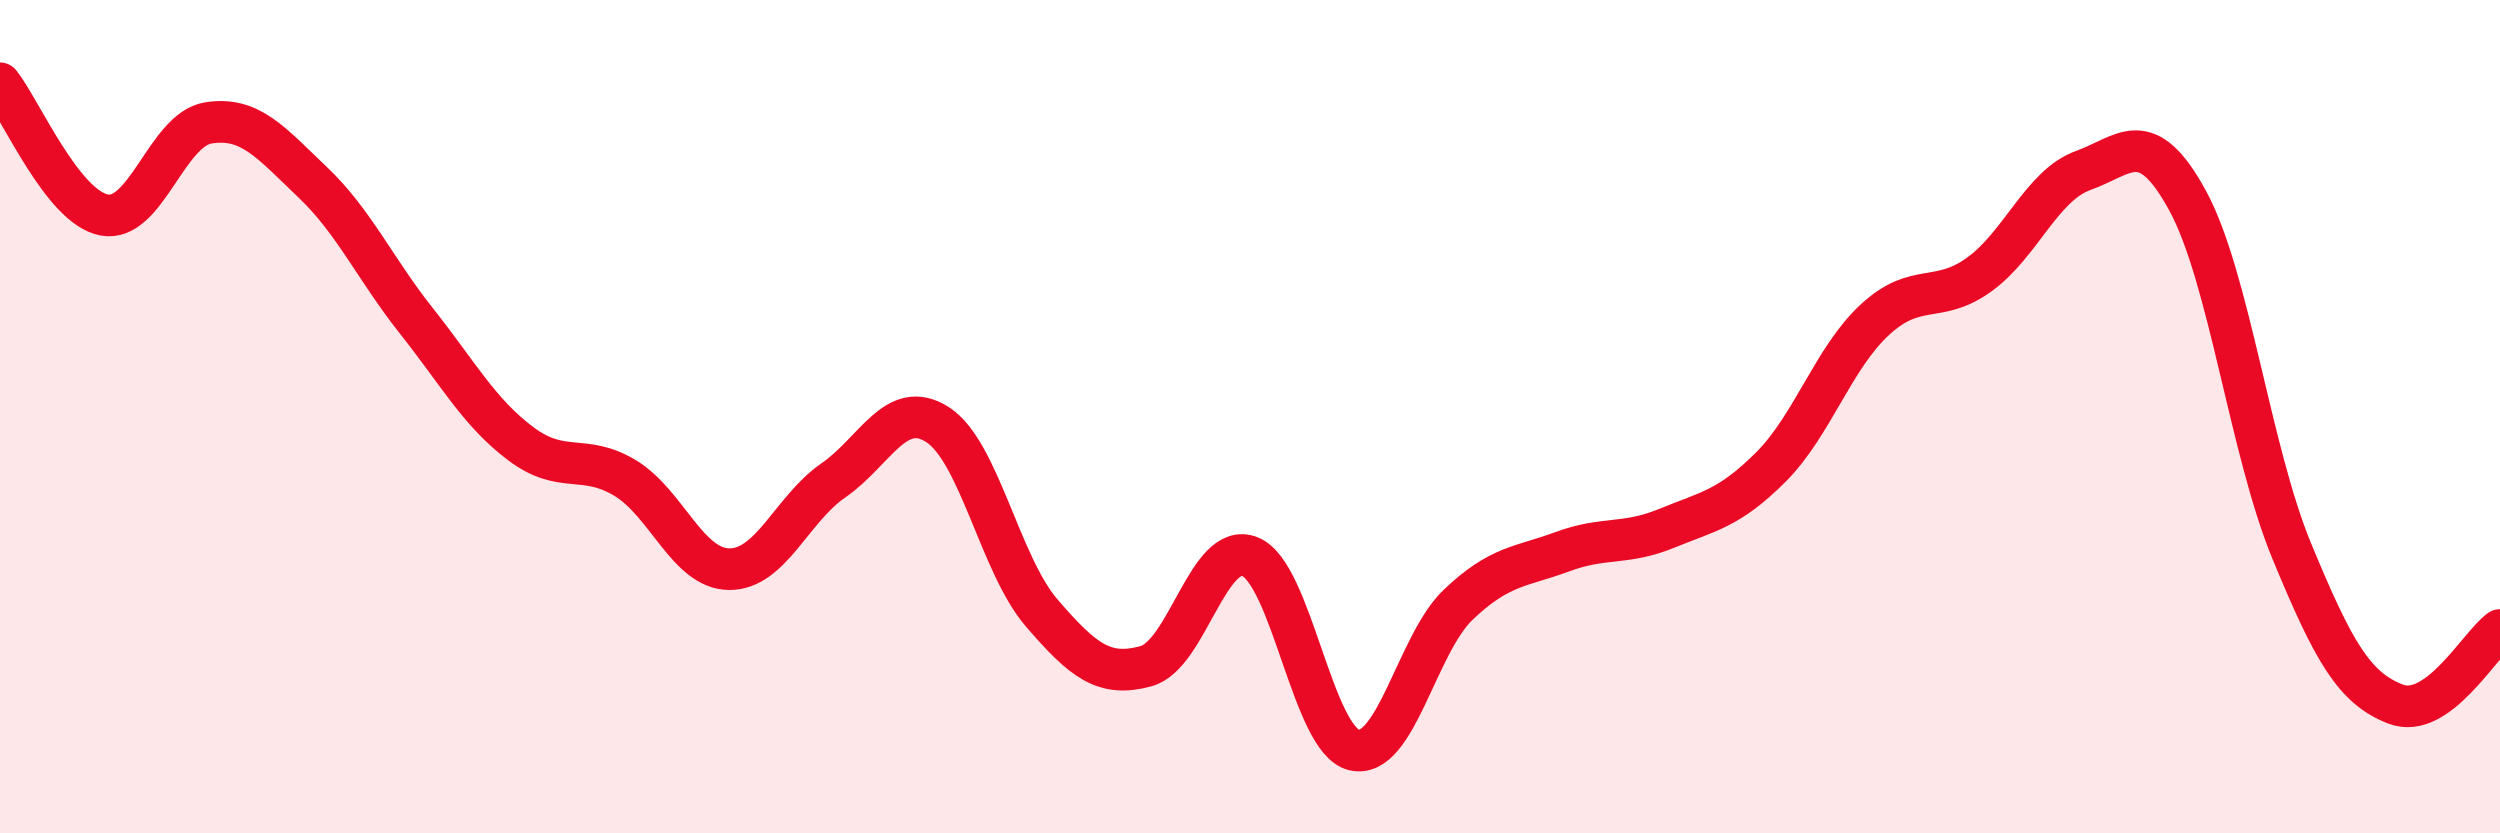
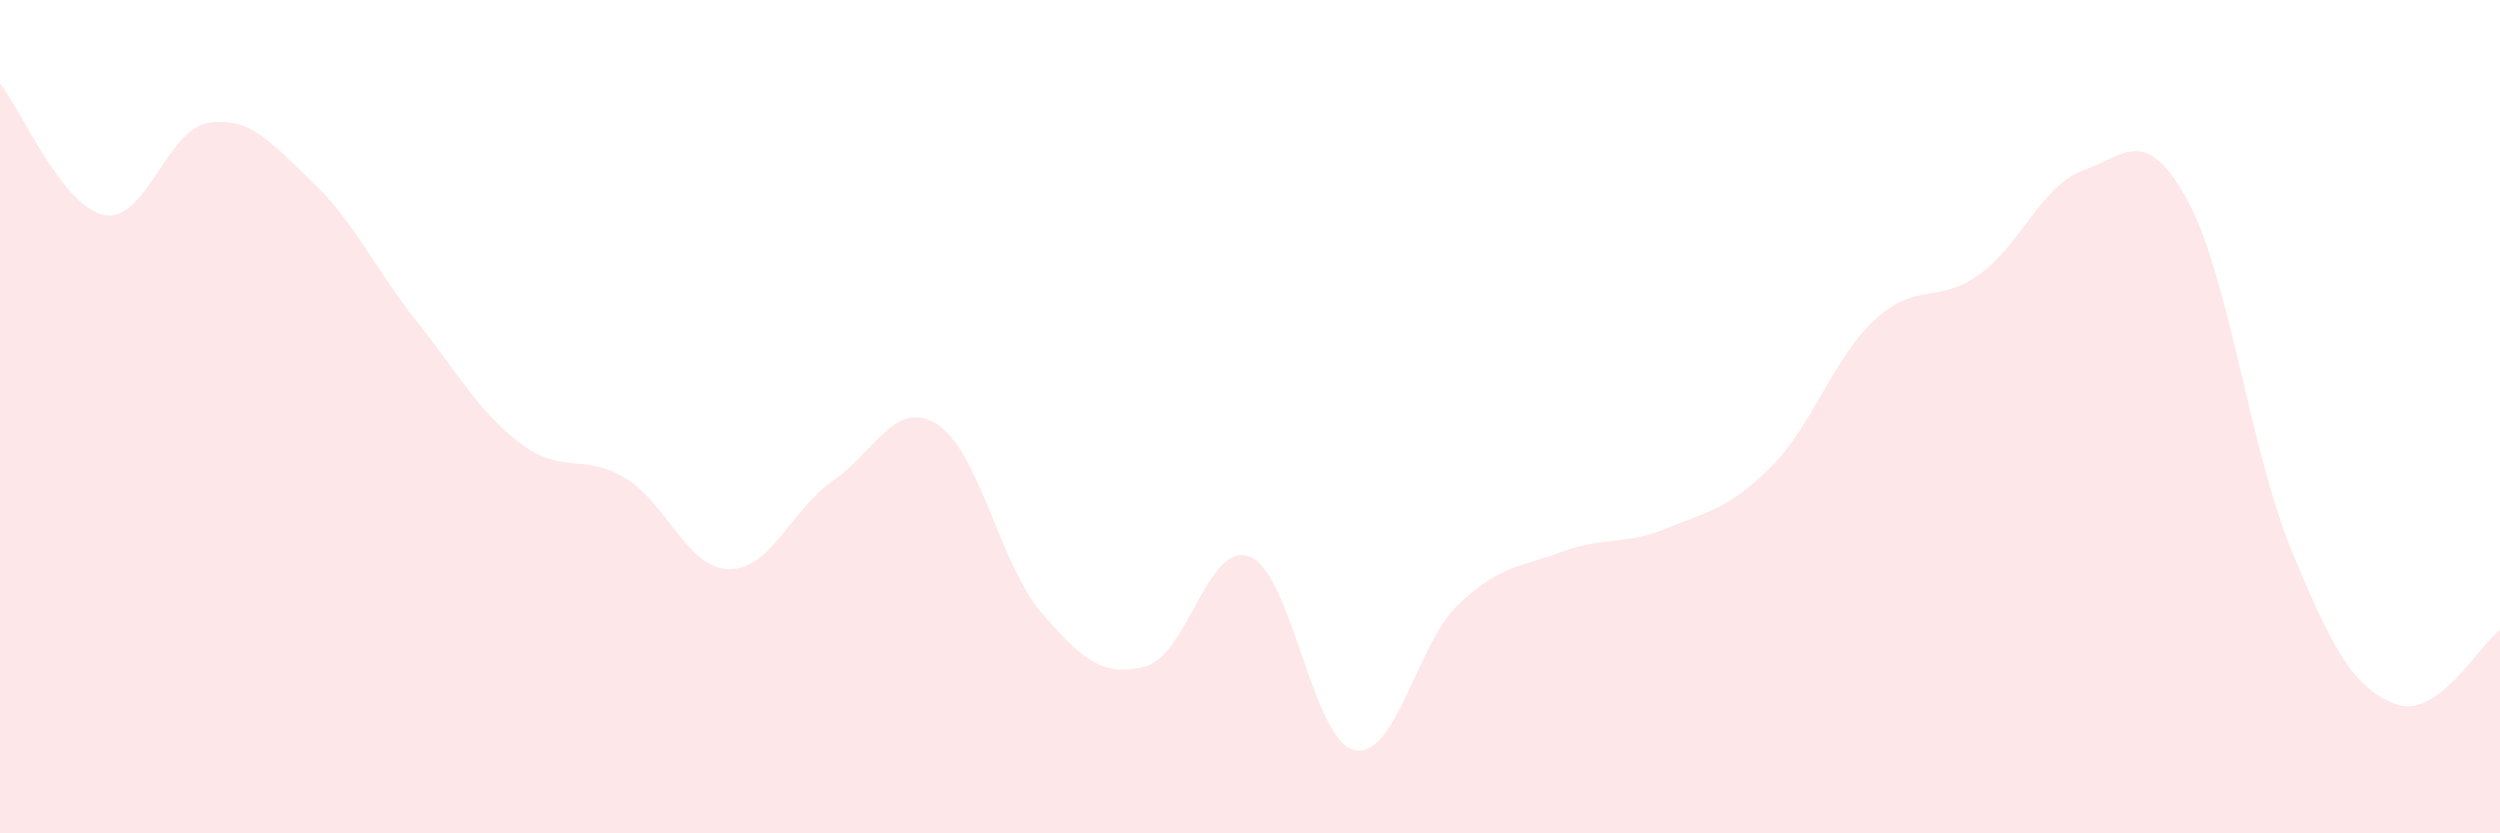
<svg xmlns="http://www.w3.org/2000/svg" width="60" height="20" viewBox="0 0 60 20">
  <path d="M 0,2 C 0.5,2.63 1.5,4.97 2.5,5.16 C 3.5,5.35 4,3.11 5,2.95 C 6,2.79 6.5,3.42 7.5,4.37 C 8.5,5.32 9,6.45 10,7.71 C 11,8.97 11.5,9.9 12.5,10.65 C 13.5,11.4 14,10.87 15,11.47 C 16,12.07 16.5,13.65 17.5,13.66 C 18.5,13.67 19,12.22 20,11.53 C 21,10.84 21.5,9.55 22.5,10.19 C 23.5,10.83 24,13.55 25,14.71 C 26,15.87 26.5,16.26 27.5,15.99 C 28.5,15.72 29,12.96 30,13.36 C 31,13.76 31.5,17.77 32.5,18 C 33.5,18.23 34,15.46 35,14.51 C 36,13.56 36.5,13.61 37.5,13.24 C 38.5,12.87 39,13.09 40,12.68 C 41,12.27 41.5,12.21 42.5,11.21 C 43.5,10.21 44,8.59 45,7.67 C 46,6.75 46.5,7.31 47.5,6.59 C 48.5,5.87 49,4.45 50,4.09 C 51,3.73 51.5,2.98 52.5,4.81 C 53.5,6.64 54,10.8 55,13.22 C 56,15.64 56.5,16.52 57.5,16.9 C 58.5,17.28 59.5,15.48 60,15.12L60 20L0 20Z" fill="#EB0A25" opacity="0.1" stroke-linecap="round" stroke-linejoin="round" />
-   <path d="M 0,2 C 0.5,2.63 1.5,4.97 2.5,5.16 C 3.5,5.35 4,3.11 5,2.95 C 6,2.79 6.5,3.42 7.5,4.37 C 8.5,5.32 9,6.45 10,7.71 C 11,8.97 11.5,9.9 12.5,10.65 C 13.5,11.4 14,10.87 15,11.47 C 16,12.07 16.5,13.65 17.5,13.66 C 18.5,13.67 19,12.22 20,11.53 C 21,10.84 21.5,9.55 22.5,10.19 C 23.5,10.83 24,13.55 25,14.71 C 26,15.87 26.5,16.26 27.5,15.99 C 28.5,15.72 29,12.96 30,13.36 C 31,13.76 31.5,17.77 32.5,18 C 33.5,18.23 34,15.46 35,14.51 C 36,13.56 36.5,13.61 37.5,13.24 C 38.5,12.87 39,13.09 40,12.68 C 41,12.27 41.5,12.21 42.5,11.21 C 43.5,10.21 44,8.59 45,7.67 C 46,6.75 46.5,7.31 47.5,6.59 C 48.5,5.87 49,4.45 50,4.09 C 51,3.73 51.5,2.98 52.5,4.81 C 53.5,6.64 54,10.8 55,13.22 C 56,15.64 56.5,16.52 57.5,16.9 C 58.5,17.28 59.5,15.48 60,15.12" stroke="#EB0A25" stroke-width="1" fill="none" stroke-linecap="round" stroke-linejoin="round" />
</svg>